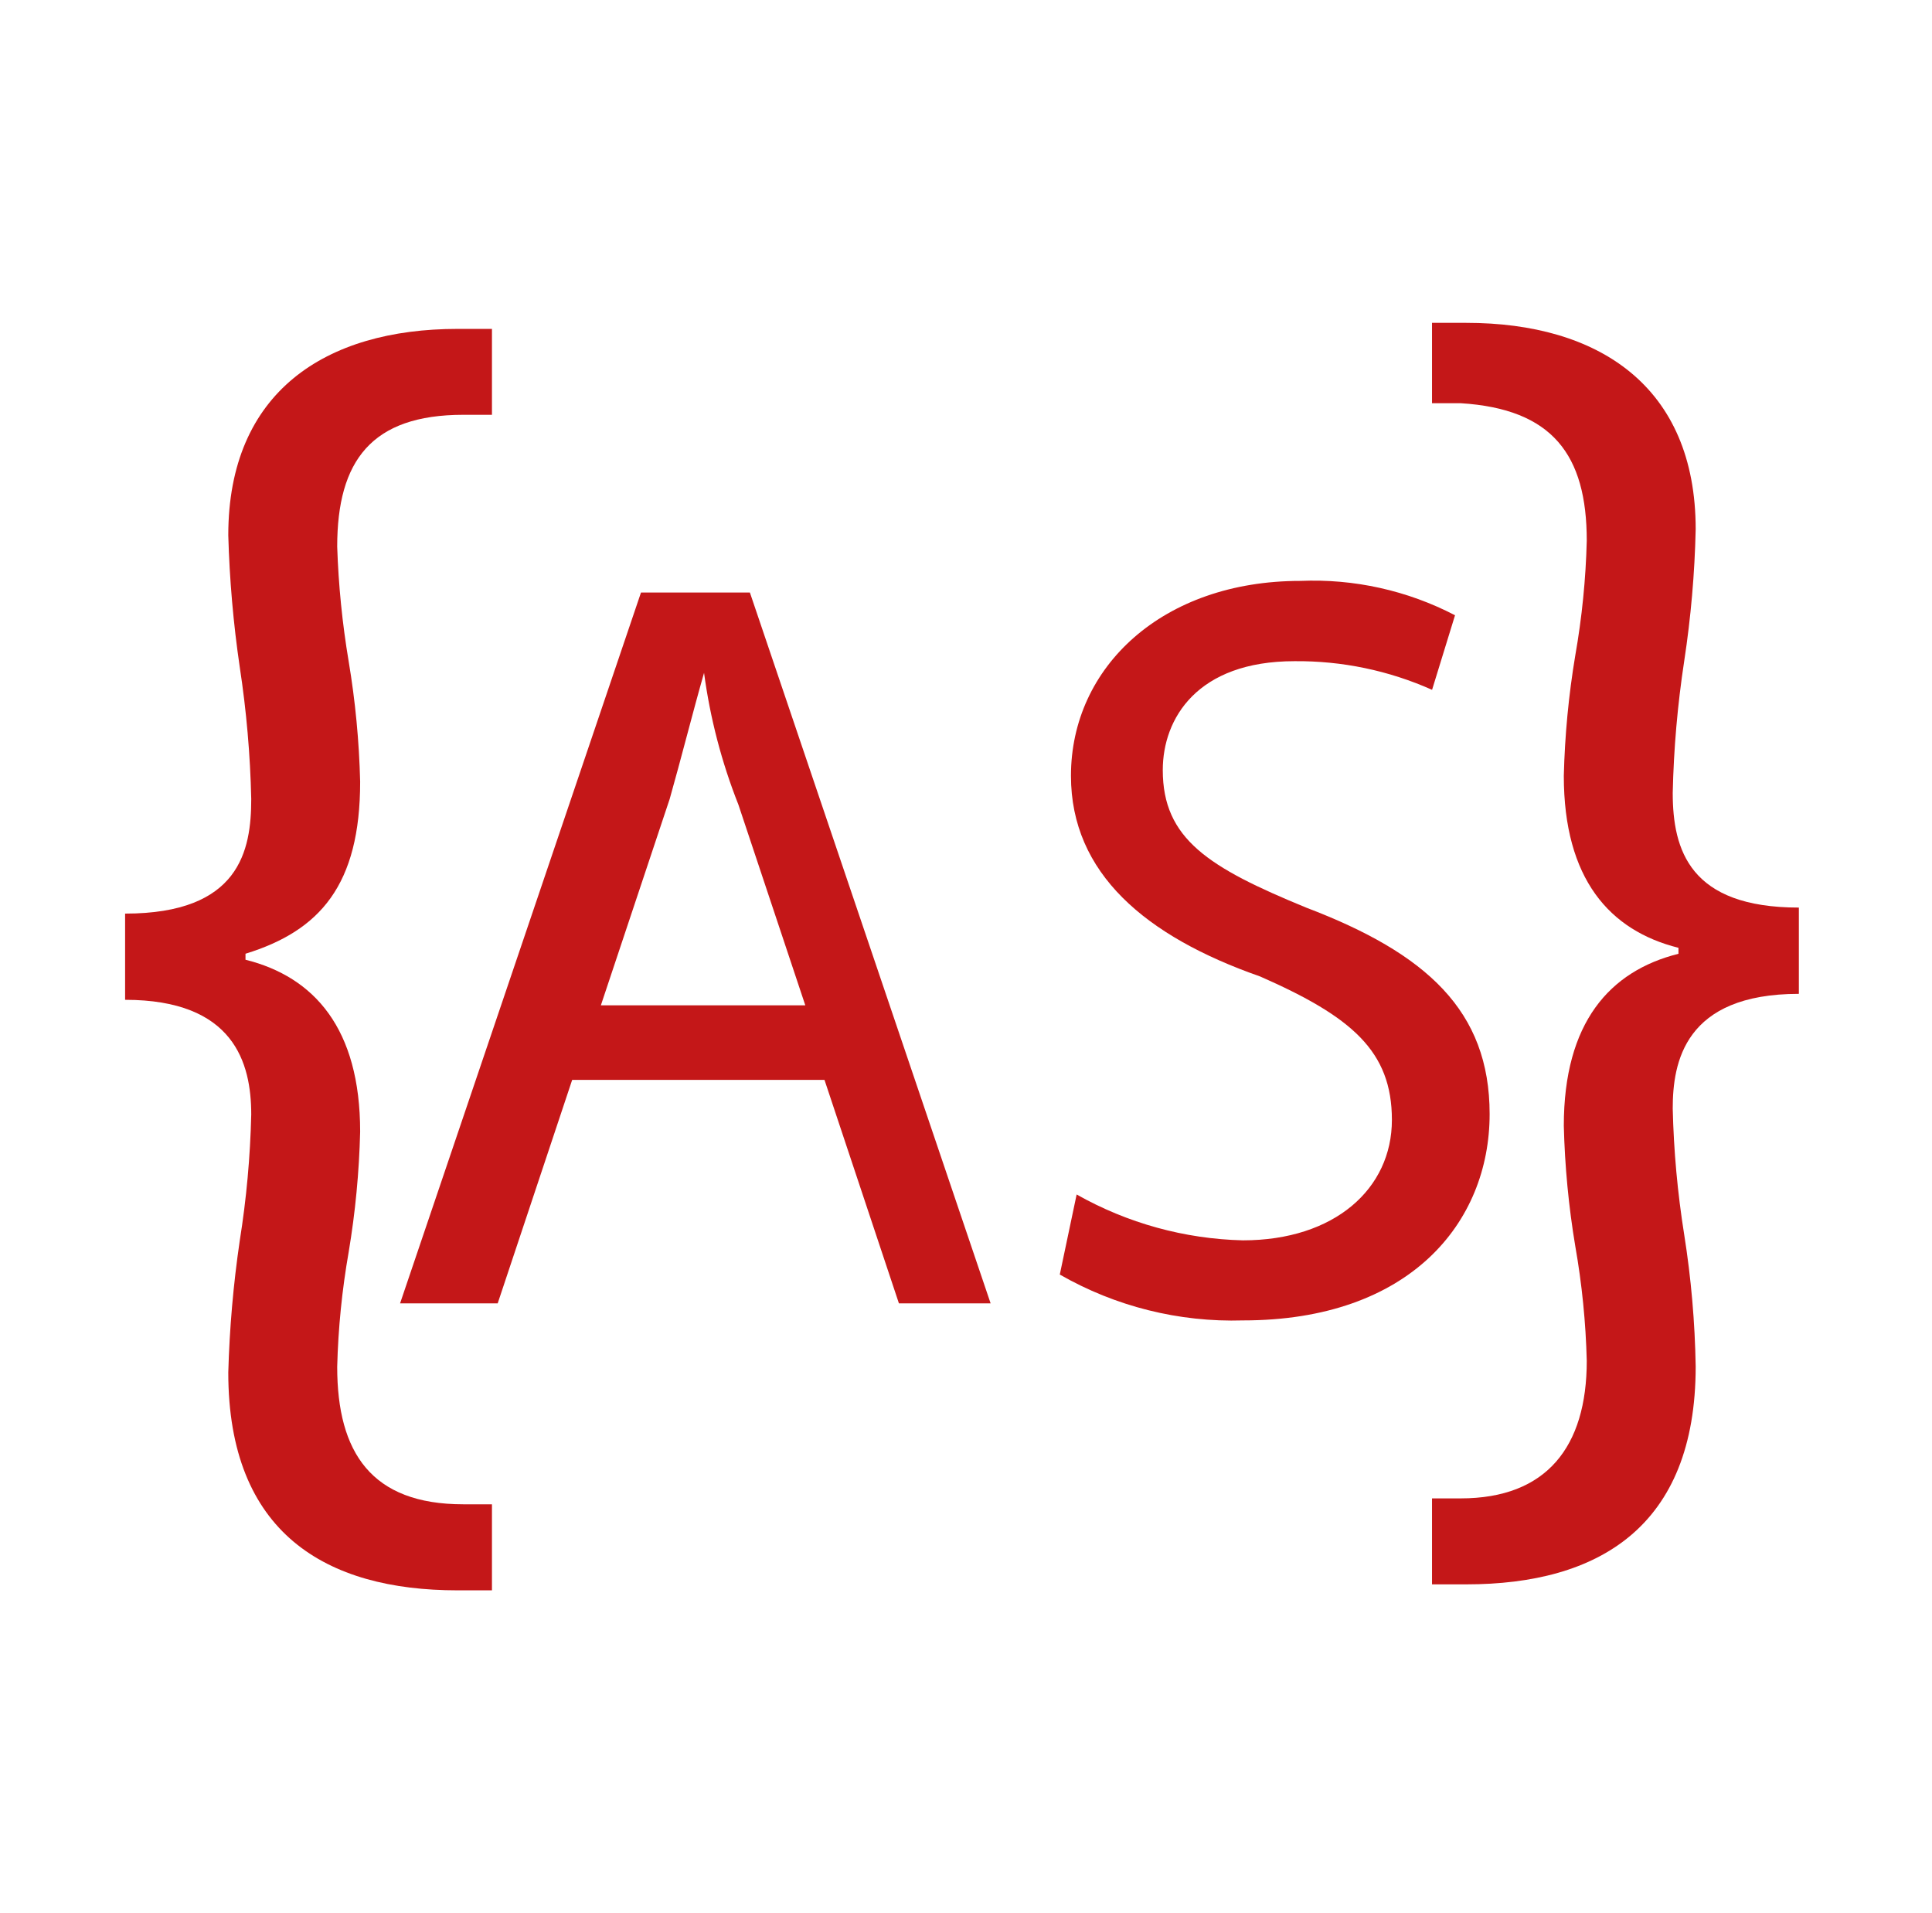
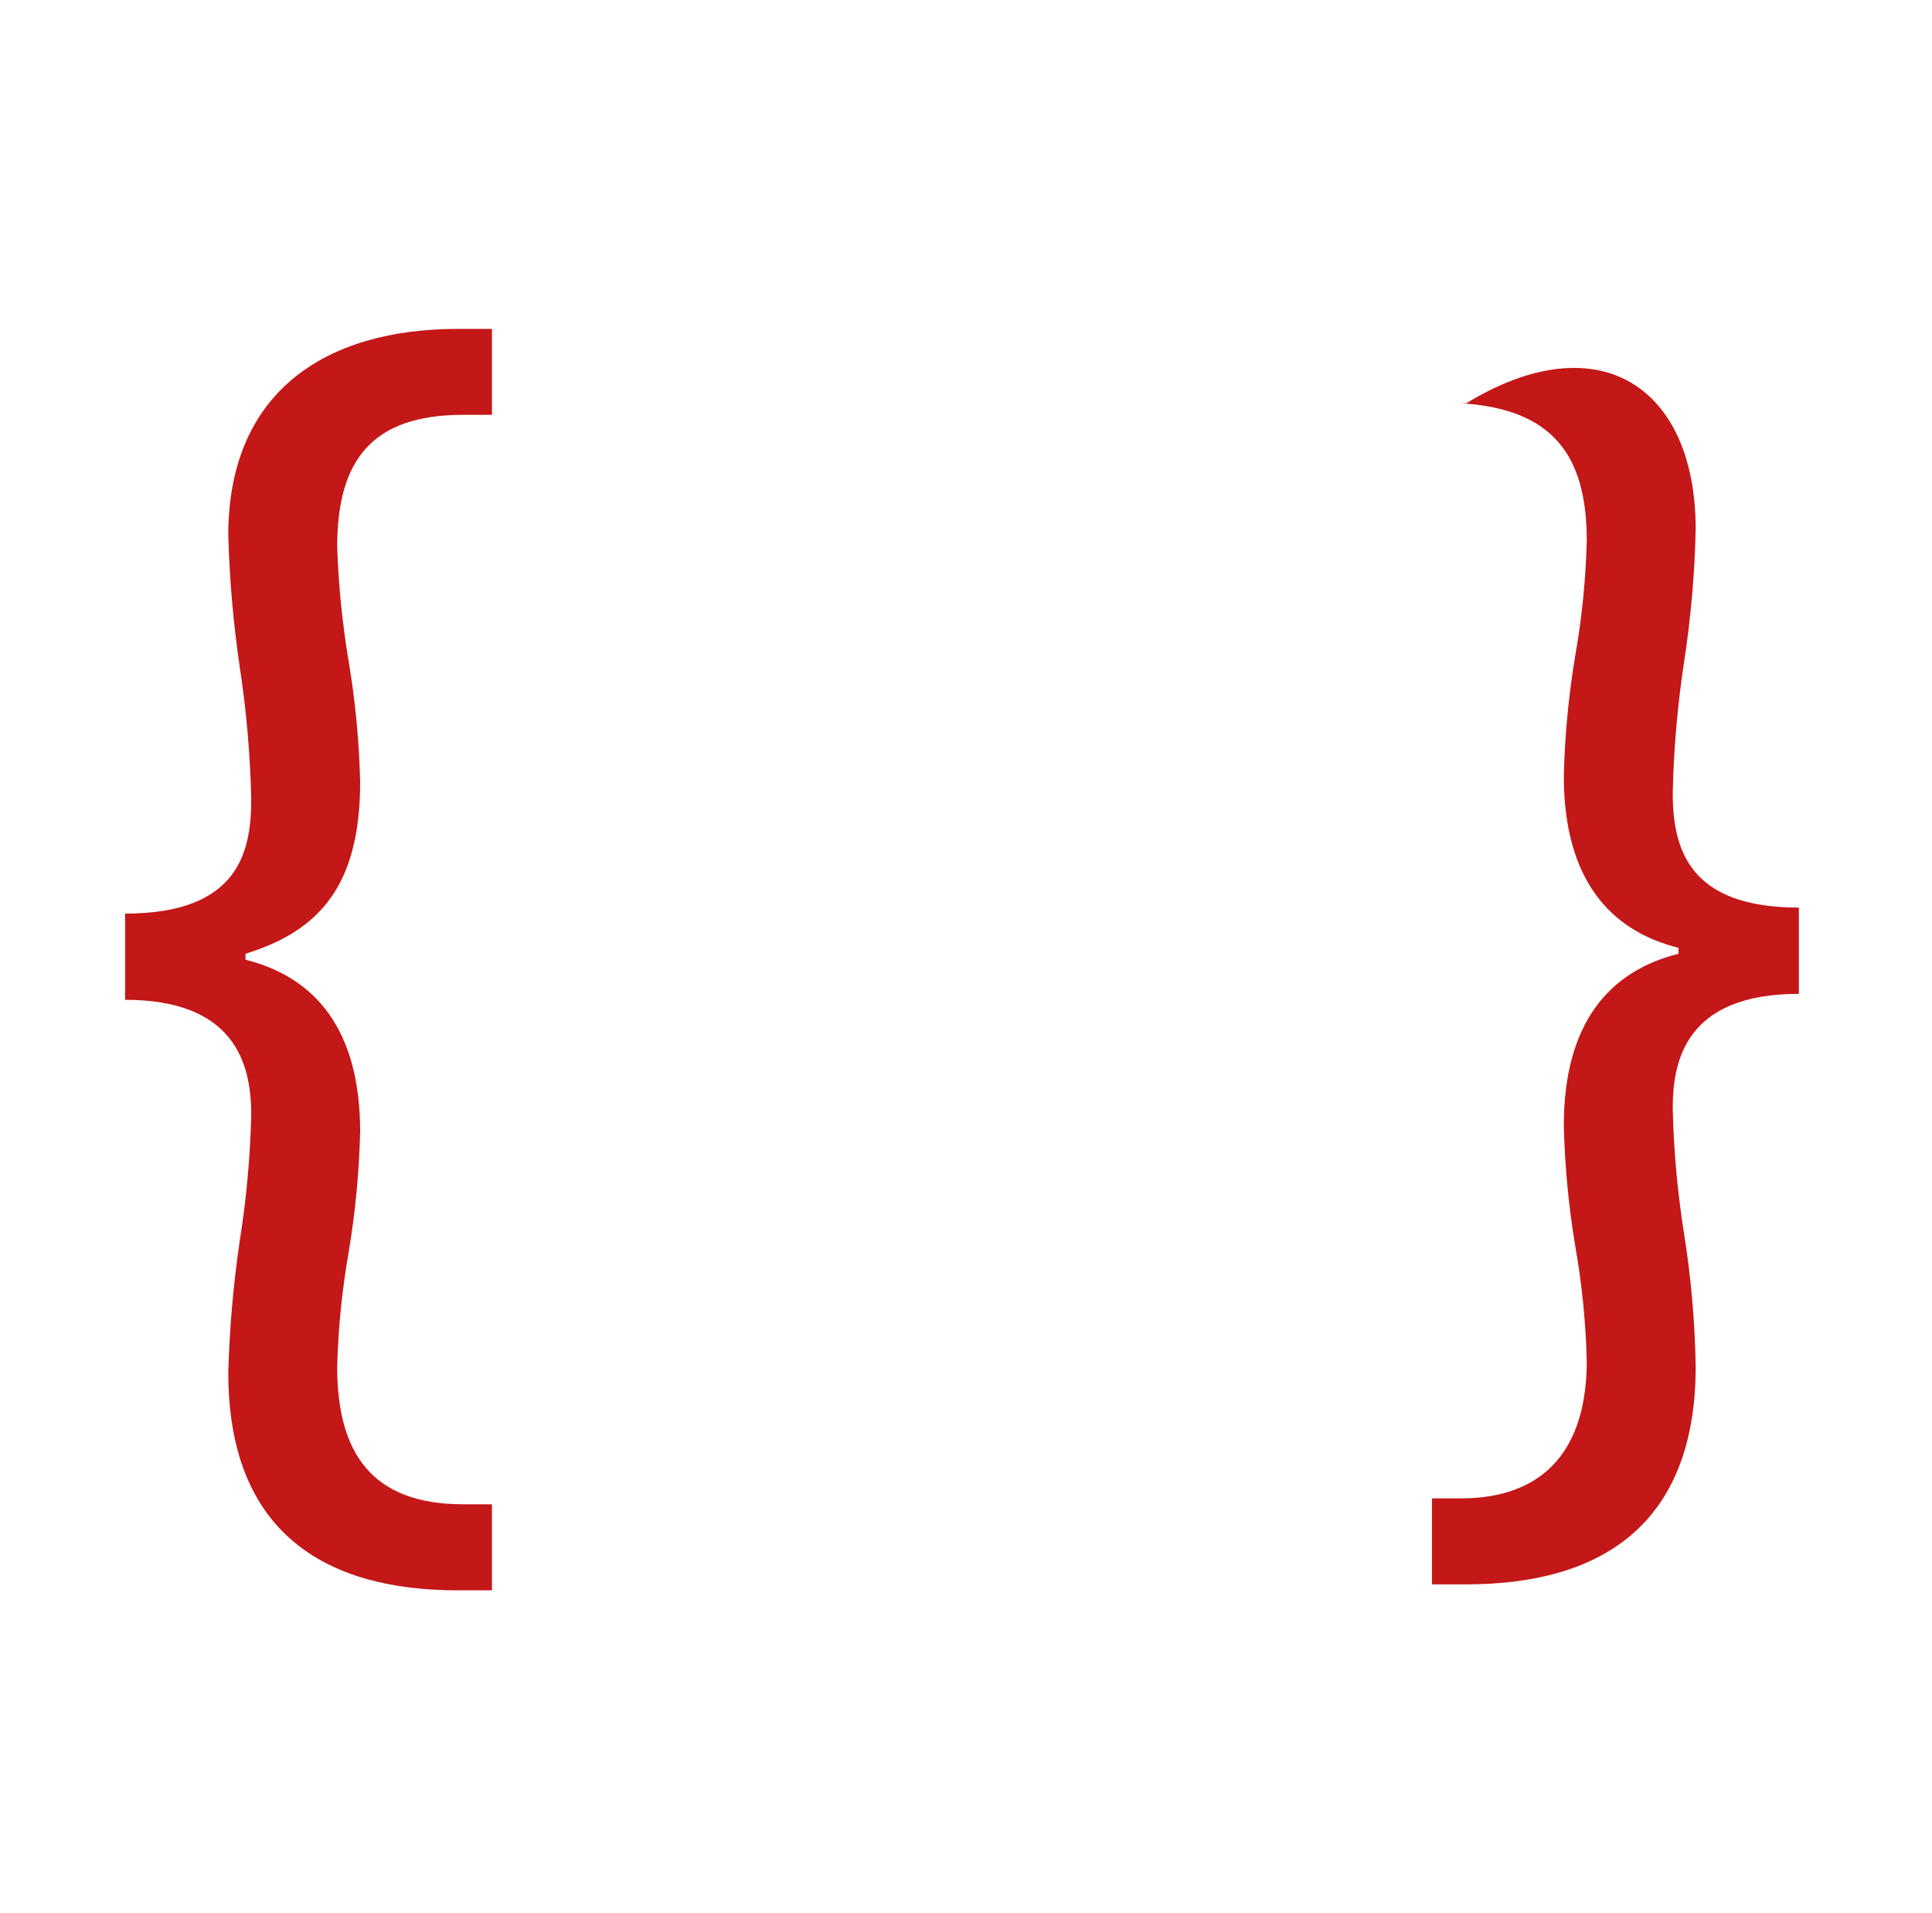
<svg xmlns="http://www.w3.org/2000/svg" width="101" height="100" viewBox="0 0 101 100" fill="none">
  <path d="M6.54 47.753C12.534 47.753 13.134 44.456 13.134 41.759C13.083 39.452 12.882 37.15 12.534 34.869C12.198 32.586 11.998 30.285 11.934 27.978C11.934 20.478 17.027 17.191 23.921 17.191H25.718V21.681H24.221C19.427 21.681 17.628 24.078 17.628 28.572C17.694 30.581 17.894 32.583 18.227 34.566C18.576 36.647 18.776 38.75 18.828 40.859C18.828 46.253 16.731 48.65 12.834 49.85V50.163C16.431 51.063 18.828 53.759 18.828 59.153C18.776 61.263 18.576 63.366 18.227 65.447C17.88 67.427 17.679 69.431 17.628 71.441C17.628 75.934 19.424 78.628 24.221 78.628H25.718V83.125H23.921C17.031 83.125 11.934 80.128 11.934 71.737C11.998 69.431 12.198 67.13 12.534 64.847C12.882 62.665 13.083 60.462 13.134 58.253C13.134 55.556 12.234 52.259 6.54 52.259V47.753Z" fill="#C41718" />
-   <path d="M29.912 56.444L26.018 68.125H20.915L33.509 30.972H39.203L51.787 68.125H46.993L43.102 56.444H29.912ZM42.199 52.847L38.602 42.059C37.725 39.844 37.122 37.53 36.806 35.169C36.206 37.266 35.606 39.663 35.009 41.763L31.412 52.547H42.199V52.847ZM56.284 62.434C58.94 63.935 61.925 64.758 64.974 64.831C69.768 64.831 72.765 62.134 72.765 58.538C72.765 54.941 70.668 53.144 65.874 51.038C59.881 48.941 55.987 45.644 55.987 40.55C55.987 34.856 60.781 30.363 67.974 30.363C70.782 30.243 73.572 30.862 76.065 32.159L74.865 36.056C72.604 35.047 70.153 34.537 67.677 34.559C62.584 34.559 60.787 37.556 60.787 40.253C60.787 43.85 63.184 45.347 68.287 47.441C74.581 49.837 77.874 52.834 77.874 58.228C77.874 63.922 73.681 69.016 64.99 69.016C61.634 69.119 58.315 68.289 55.403 66.619L56.284 62.434Z" fill="#C41718" />
-   <path d="M94.04 51.947C88.046 51.947 87.446 55.544 87.446 57.941C87.497 60.15 87.698 62.352 88.046 64.534C88.408 66.814 88.608 69.117 88.646 71.425C88.646 79.816 83.552 82.812 76.659 82.812H74.862V78.319H76.359C80.852 78.319 82.952 75.622 82.952 71.131C82.901 69.121 82.701 67.118 82.352 65.138C82.004 63.056 81.804 60.953 81.752 58.844C81.752 53.45 84.149 50.753 87.746 49.853V49.541C84.149 48.641 81.752 45.944 81.752 40.55C81.804 38.441 82.004 36.337 82.352 34.256C82.701 32.276 82.901 30.273 82.952 28.262C82.952 23.769 81.156 21.372 76.359 21.075H74.862V16.875H76.659C83.549 16.875 88.646 20.172 88.646 27.663C88.595 29.97 88.395 32.272 88.046 34.553C87.698 36.835 87.497 39.136 87.446 41.444C87.446 44.441 88.346 47.438 94.04 47.438V51.947Z" fill="#C41718" />
+   <path d="M94.04 51.947C88.046 51.947 87.446 55.544 87.446 57.941C87.497 60.15 87.698 62.352 88.046 64.534C88.408 66.814 88.608 69.117 88.646 71.425C88.646 79.816 83.552 82.812 76.659 82.812H74.862V78.319H76.359C80.852 78.319 82.952 75.622 82.952 71.131C82.901 69.121 82.701 67.118 82.352 65.138C82.004 63.056 81.804 60.953 81.752 58.844C81.752 53.45 84.149 50.753 87.746 49.853V49.541C84.149 48.641 81.752 45.944 81.752 40.55C81.804 38.441 82.004 36.337 82.352 34.256C82.701 32.276 82.901 30.273 82.952 28.262C82.952 23.769 81.156 21.372 76.359 21.075H74.862H76.659C83.549 16.875 88.646 20.172 88.646 27.663C88.595 29.97 88.395 32.272 88.046 34.553C87.698 36.835 87.497 39.136 87.446 41.444C87.446 44.441 88.346 47.438 94.04 47.438V51.947Z" fill="#C41718" />
</svg>